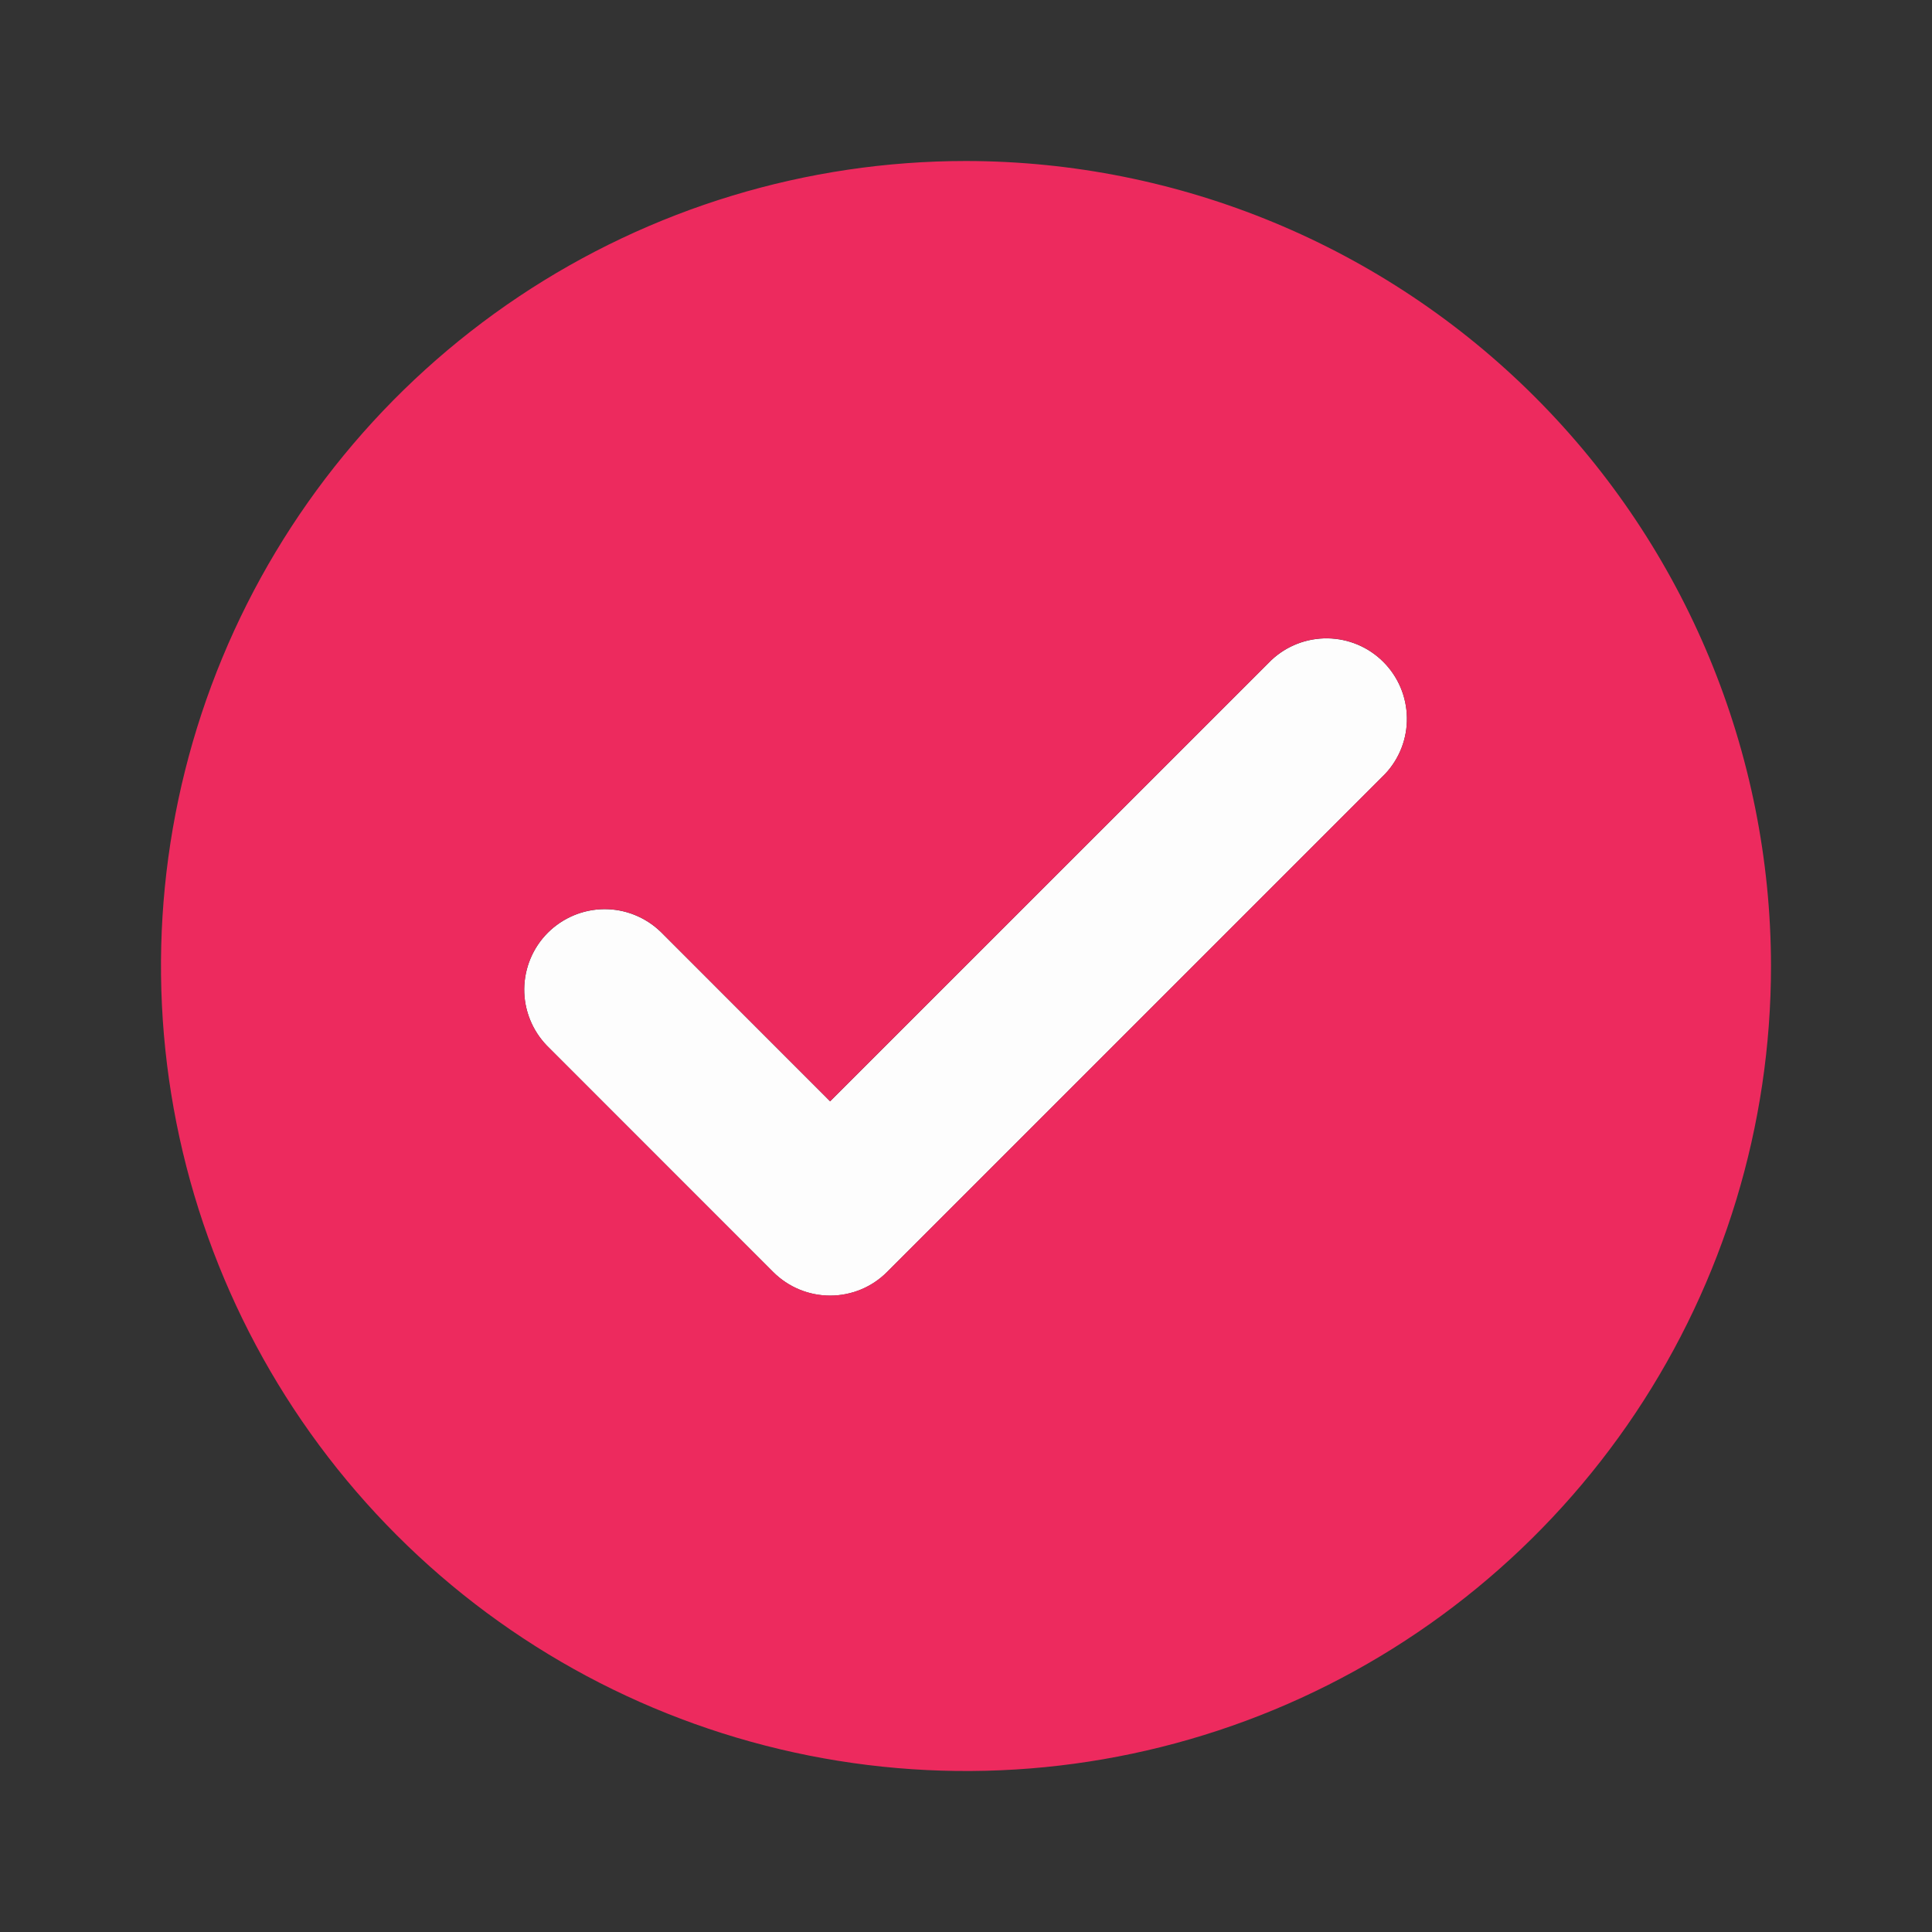
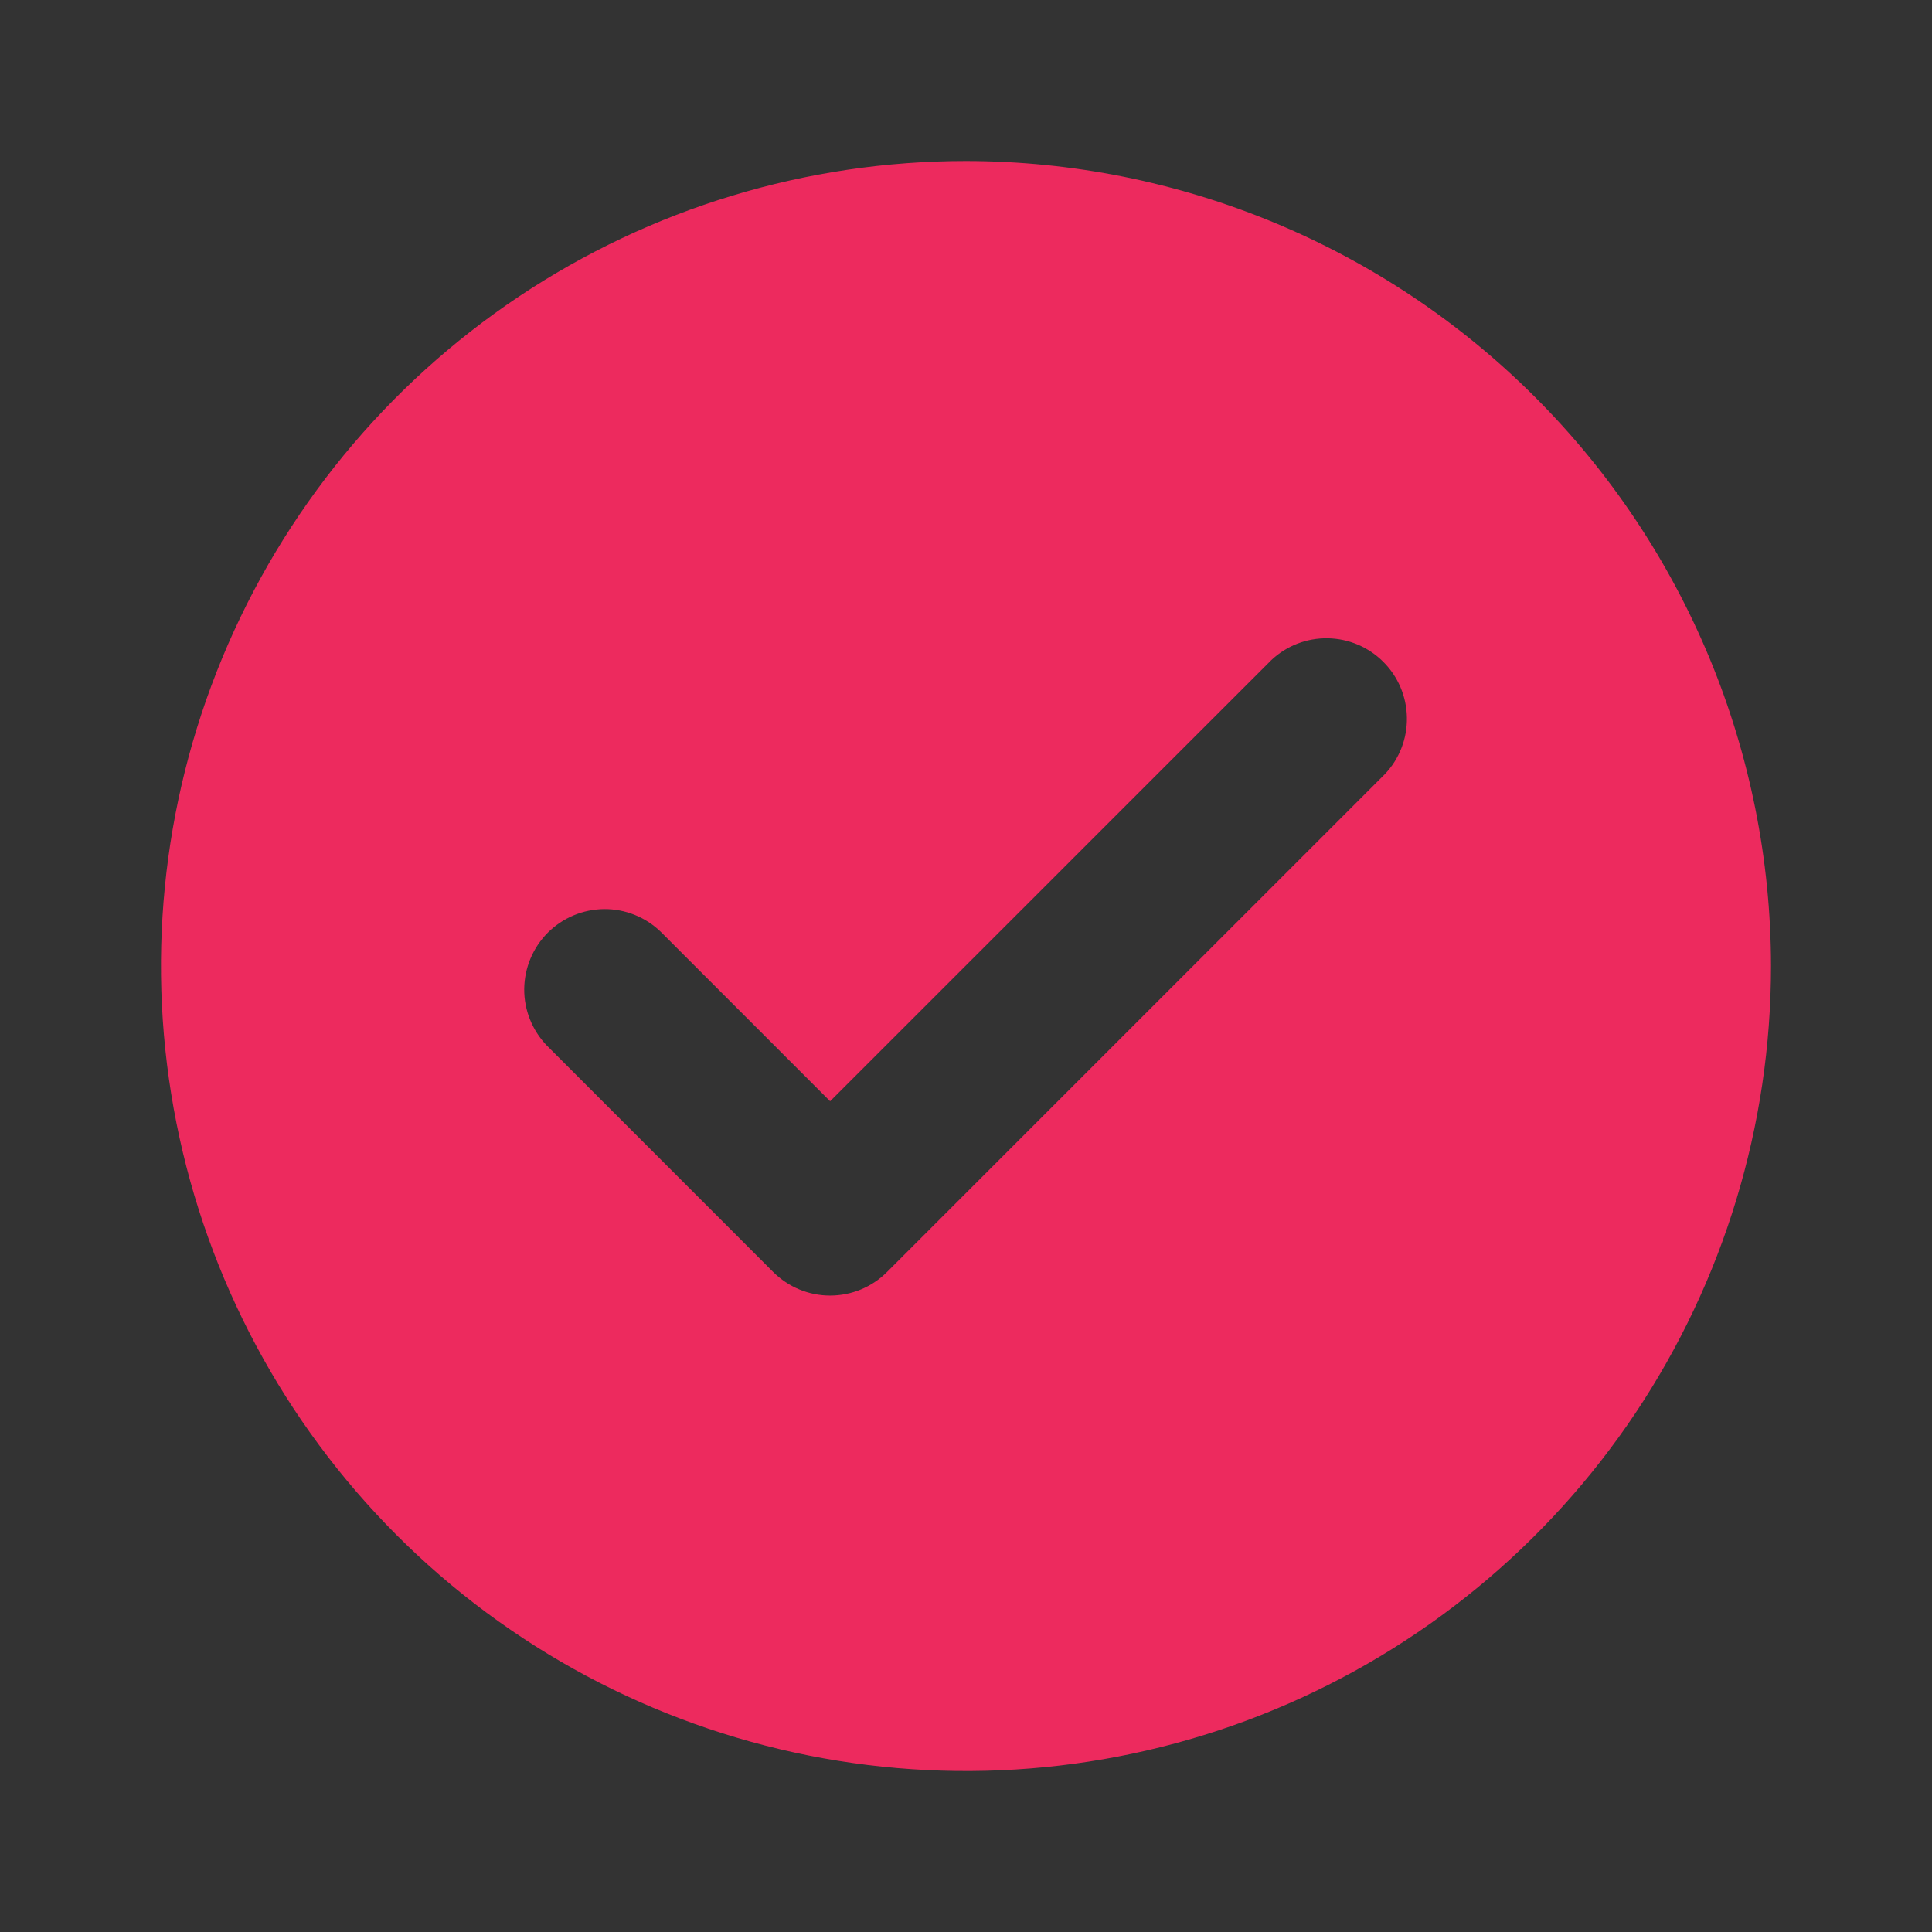
<svg xmlns="http://www.w3.org/2000/svg" width="24" height="24" viewBox="0 0 24 24" fill="none">
  <rect x="0" y="0" width="24" height="24" fill="#333333" stroke="none" />
-   <path opacity="0.99" d="M10.313 16.095C10.181 16.095 10.051 16.069 9.93 16.019C9.808 15.969 9.698 15.895 9.605 15.802L6.793 12.989C6.611 12.8 6.51 12.547 6.512 12.285C6.515 12.023 6.62 11.772 6.805 11.587C6.991 11.402 7.241 11.296 7.504 11.294C7.766 11.292 8.018 11.393 8.207 11.575L10.312 13.681L15.793 8.201C15.982 8.023 16.233 7.926 16.493 7.93C16.753 7.934 17.001 8.039 17.184 8.222C17.368 8.406 17.473 8.654 17.477 8.913C17.482 9.173 17.385 9.424 17.207 9.614L11.019 15.802C10.926 15.895 10.816 15.969 10.695 16.019C10.573 16.069 10.444 16.095 10.313 16.095Z" fill="white" />
  <path d="M12 2C10.022 2 8.089 2.586 6.444 3.685C4.8 4.784 3.518 6.346 2.761 8.173C2.004 10 1.806 12.011 2.192 13.951C2.578 15.891 3.53 17.672 4.929 19.071C6.327 20.47 8.109 21.422 10.049 21.808C11.989 22.194 14 21.996 15.827 21.239C17.654 20.482 19.216 19.2 20.315 17.556C21.413 15.911 22 13.978 22 12C21.997 9.349 20.943 6.807 19.068 4.932C17.193 3.057 14.651 2.003 12 2ZM17.207 9.613L11.019 15.801C10.832 15.989 10.577 16.094 10.312 16.094C10.047 16.094 9.793 15.989 9.605 15.801L6.793 12.988C6.611 12.799 6.51 12.547 6.512 12.285C6.515 12.022 6.62 11.772 6.805 11.586C6.991 11.401 7.241 11.296 7.504 11.293C7.766 11.291 8.018 11.392 8.207 11.574L10.312 13.68L15.793 8.2C15.982 8.022 16.233 7.925 16.493 7.929C16.753 7.933 17.001 8.038 17.184 8.222C17.368 8.405 17.473 8.653 17.477 8.913C17.482 9.172 17.385 9.424 17.207 9.613Z" fill="#ED2A5E" />
</svg>